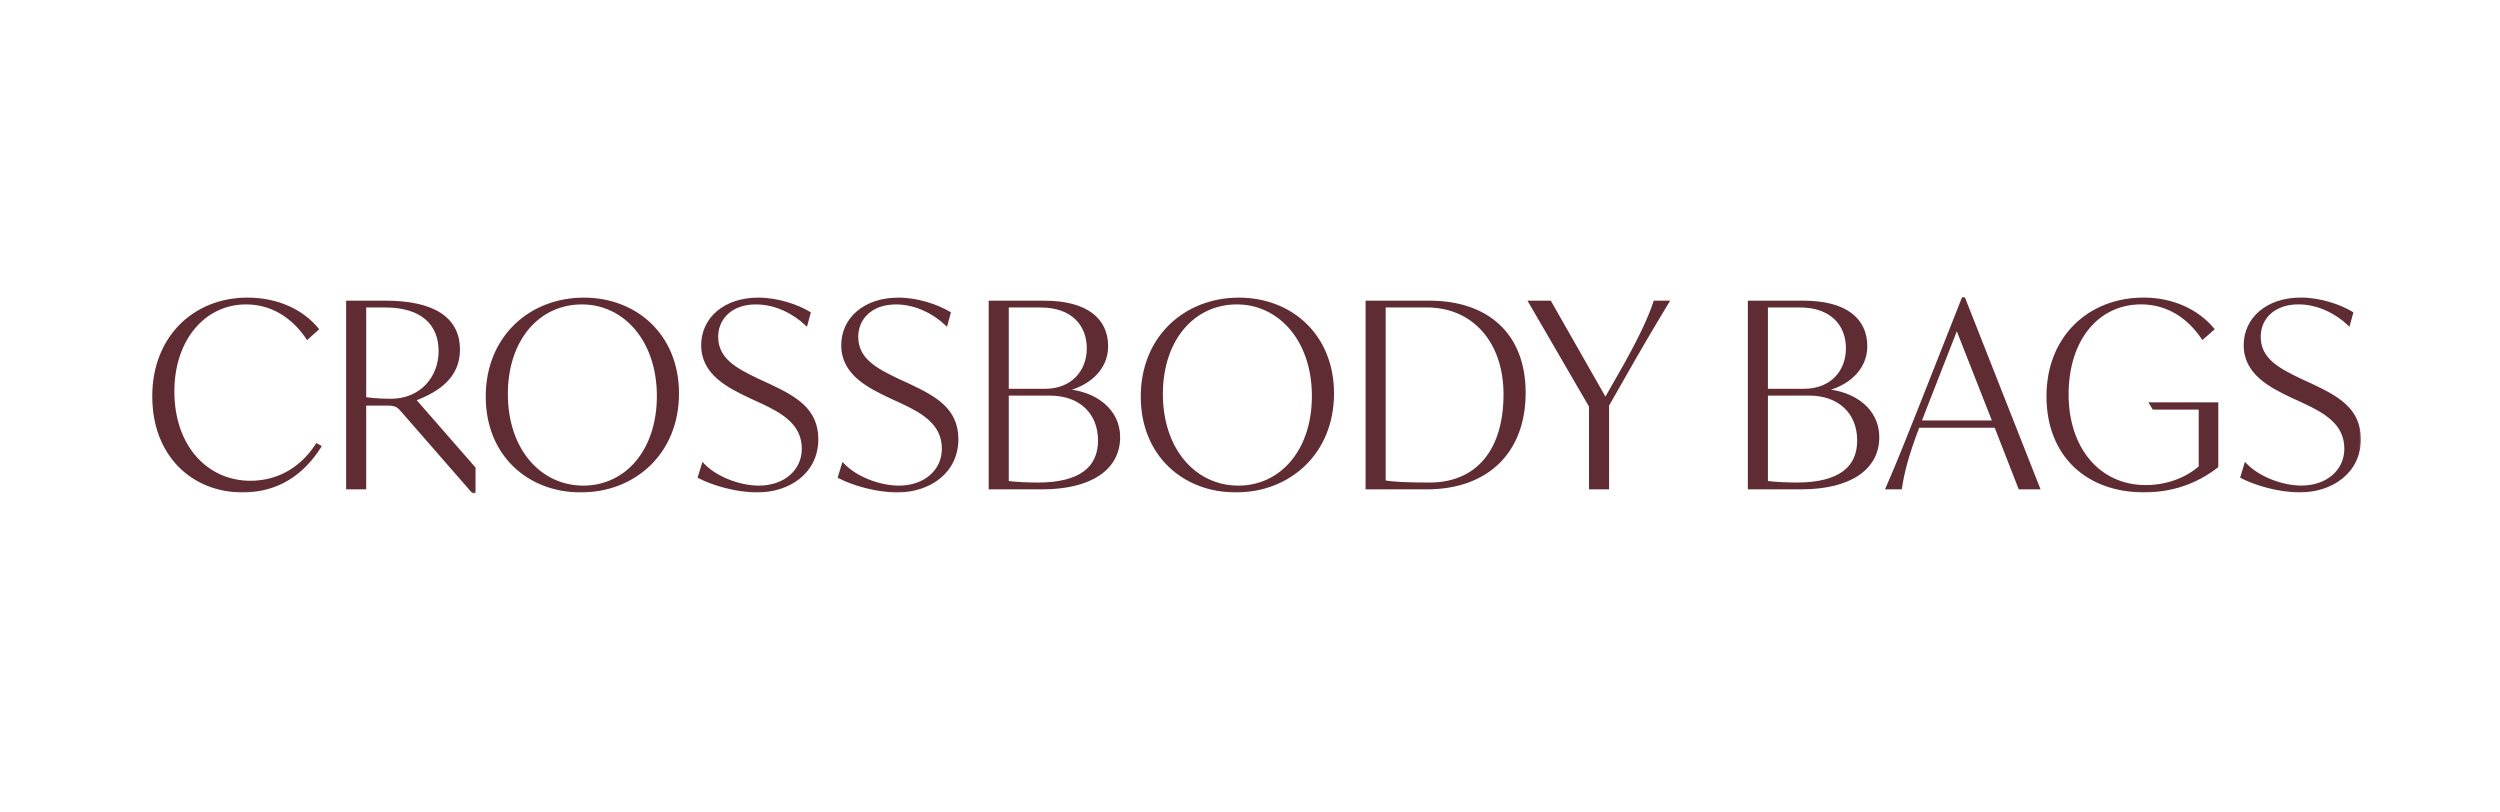
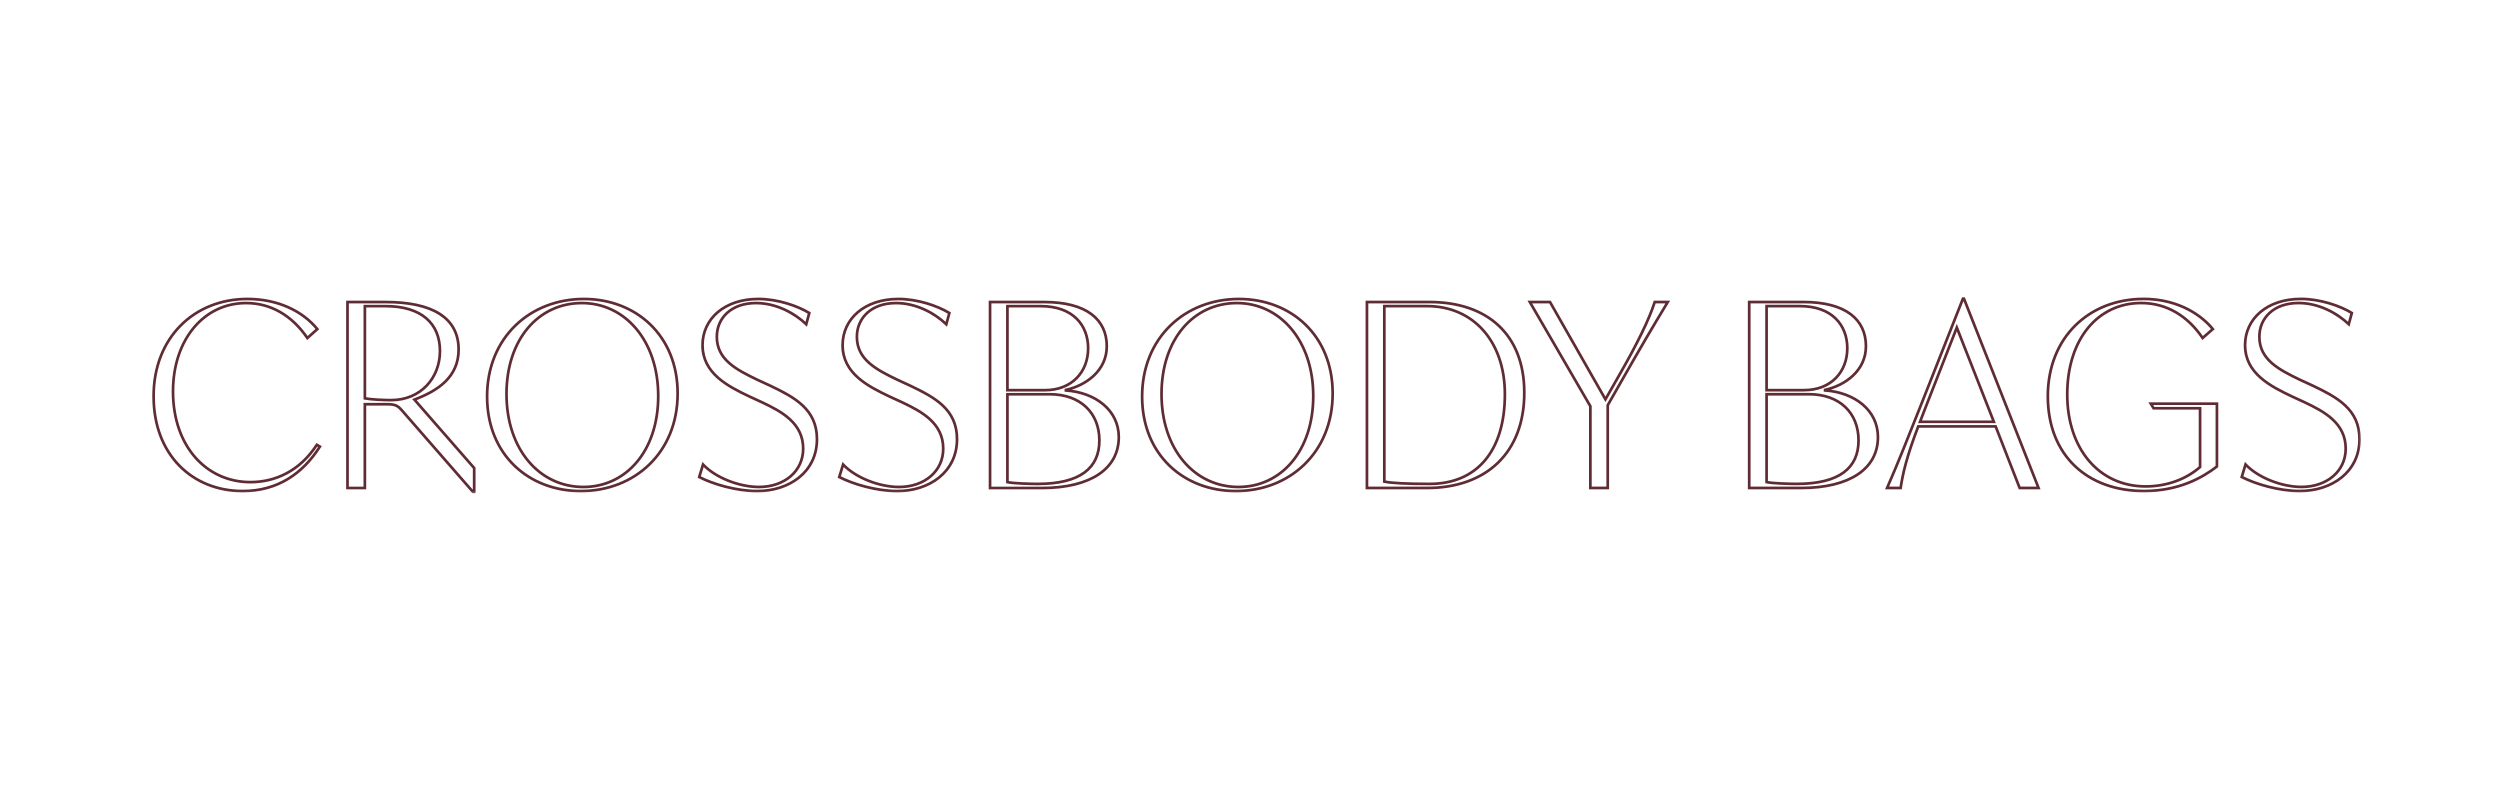
<svg xmlns="http://www.w3.org/2000/svg" width="400" viewBox="0 0 400 130" height="130" fill="none">
  <mask y="47.08" x="23.932" width="354" maskUnits="userSpaceOnUse" height="32" fill="#000" id="a">
    <path fill="#fff" d="m23.932 47.08h354v32h-354z" />
-     <path fill="#000" d="m38.84 78.57c-8.051 0-14.264-5.803-14.264-15.163 0-9.441 6.539-15.571 14.999-15.571 4.864 0 8.828 1.921 11.198 4.823l-1.594 1.43c-2.411-3.556-5.803-5.599-9.809-5.599-6.744 0-11.689 5.844-11.689 14.141 0 8.828 5.395 14.509 12.383 14.509 3.964 0 7.888-1.757 10.626-5.967l.49.286c-2.738 4.332-6.784 7.111-12.342 7.111zm27.468-14.631 9.563 10.953v3.801h-.204l-11.403-13.078c-.572-.654-.981-.94-2.33-.94h-3.556v13.405h-2.779v-29.753h6.09c7.479 0 11.689 2.493 11.689 7.602 0 4.373-3.27 6.58-7.07 8.01zm-3.76.082c4.823 0 7.847-3.596 7.847-7.847 0-4.373-2.902-7.193-8.746-7.193h-3.269v14.754c1.022.204 3.229.286 4.169.286zm30.386 14.55c-8.337 0-14.999-5.803-14.999-15.122 0-9.482 6.907-15.612 15.489-15.612 8.296 0 14.999 5.803 14.999 15.122 0 9.482-6.907 15.612-15.49 15.612zm.409-.654c6.825 0 11.975-5.763 11.975-14.55 0-8.91-5.354-14.877-12.22-14.877-6.948 0-12.056 5.803-12.056 14.55 0 8.909 5.313 14.877 12.302 14.877zm27.809.654c-3.311 0-7.071-1.103-9.278-2.248l.614-2.003c2.002 2.125 5.803 3.596 8.95 3.596 4.046 0 7.07-2.493 7.07-6.13 0-4.087-3.433-5.926-6.539-7.397l-2.043-.94c-3.433-1.635-7.52-3.678-7.52-8.215 0-4.25 3.555-7.397 8.909-7.397 3.106 0 6.294 1.103 8.174 2.248l-.49 1.798c-1.88-1.798-4.823-3.392-8.052-3.392-3.964 0-6.253 2.411-6.253 5.395 0 3.637 3.066 5.231 6.458 6.866l2.043.94c3.924 1.88 7.52 3.76 7.52 8.583 0 5.272-4.454 8.296-9.563 8.296zm22.409 0c-3.31 0-7.07-1.103-9.277-2.248l.613-2.003c2.003 2.125 5.804 3.596 8.95 3.596 4.047 0 7.071-2.493 7.071-6.13 0-4.087-3.433-5.926-6.539-7.397l-2.044-.94c-3.433-1.635-7.52-3.678-7.52-8.215 0-4.25 3.556-7.397 8.91-7.397 3.106 0 6.294 1.103 8.174 2.248l-.491 1.798c-1.88-1.798-4.822-3.392-8.051-3.392-3.964 0-6.253 2.411-6.253 5.395 0 3.637 3.065 5.231 6.457 6.866l2.044.94c3.923 1.88 7.52 3.76 7.52 8.583 0 5.272-4.455 8.296-9.564 8.296zm26.986-16.103c4.659.327 8.46 3.106 8.46 7.479 0 4.986-4.414 8.133-12.301 8.133h-8.297v-29.753h8.664c6.826 0 10.013 2.82 10.013 7.07 0 3.883-3.269 6.253-6.539 6.989zm3.556-6.743c0-3.678-2.411-6.744-7.602-6.744h-5.313v13.446h6.008c4.332 0 6.907-2.943 6.907-6.703zm-8.092 21.702c6.866 0 9.89-2.575 9.89-6.948 0-4.414-3.024-7.397-7.928-7.397h-6.785v14.059c.94.204 3.597.286 4.823.286zm31.728 1.144c-8.337 0-14.999-5.803-14.999-15.122 0-9.482 6.907-15.612 15.489-15.612 8.297 0 14.999 5.803 14.999 15.122 0 9.482-6.907 15.612-15.489 15.612zm.409-.654c6.825 0 11.974-5.763 11.974-14.55 0-8.91-5.354-14.877-12.22-14.877-6.947 0-12.056 5.803-12.056 14.55 0 8.909 5.313 14.877 12.302 14.877zm30.579-29.59c9.195 0 15.162 5.15 15.162 14.509 0 9.645-6.13 15.244-15.571 15.244h-9.604v-29.753zm0 29.099c7.52 0 12.056-5.19 12.056-14.345 0-8.419-5.027-14.1-12.465-14.1h-6.825v28.077c1.185.245 3.596.368 7.234.368zm38.118-29.099c-2.452 4.046-4.7 7.888-7.111 12.138l-2.493 4.373v13.242h-2.779v-13.078l-9.686-16.675h3.228l8.869 15.571 2.166-3.801c2.984-5.19 4.823-8.991 5.722-11.77zm25.169 14.141c4.659.327 8.46 3.106 8.46 7.479 0 4.986-4.414 8.133-12.302 8.133h-8.296v-29.753h8.664c6.825 0 10.013 2.82 10.013 7.07 0 3.883-3.269 6.253-6.539 6.989zm3.556-6.743c0-3.678-2.412-6.744-7.602-6.744h-5.313v13.446h6.008c4.332 0 6.907-2.943 6.907-6.703zm-8.092 21.702c6.866 0 9.89-2.575 9.89-6.948 0-4.414-3.024-7.397-7.929-7.397h-6.784v14.059c.94.204 3.596.286 4.823.286zm35.668.654-3.841-9.85h-12.384c-1.839 4.823-2.452 7.438-2.82 9.85h-2.166c1.798-4.087 3.474-8.378 5.313-12.996l6.825-17.288h.164l11.934 30.284zm-15.939-10.585h11.812l-5.927-15.081-5.067 12.956zm36.918-2.902h10.585v10.054c-2.37 1.839-6.171 3.924-11.647 3.924-9.114 0-15.408-5.722-15.408-15.163 0-9.441 6.621-15.571 15.326-15.571 4.7 0 8.664 1.921 11.075 4.823l-1.634 1.43c-2.371-3.515-5.763-5.599-9.85-5.599-6.866 0-11.811 5.722-11.811 14.631 0 8.664 5.068 14.713 12.547 14.713 3.555 0 6.621-1.267 8.705-3.106v-9.4h-7.438zm23.832 13.977c-3.311 0-7.071-1.103-9.278-2.248l.613-2.003c2.003 2.125 5.804 3.596 8.951 3.596 4.046 0 7.07-2.493 7.07-6.13 0-4.087-3.433-5.926-6.539-7.397l-2.043-.94c-3.433-1.635-7.52-3.678-7.52-8.215 0-4.25 3.555-7.397 8.909-7.397 3.106 0 6.294 1.103 8.174 2.248l-.49 1.798c-1.88-1.798-4.823-3.392-8.052-3.392-3.964 0-6.253 2.411-6.253 5.395 0 3.637 3.066 5.231 6.458 6.866l2.043.94c3.924 1.88 7.52 3.76 7.52 8.583 0 5.272-4.455 8.296-9.563 8.296z" />
+     <path fill="#000" d="m38.84 78.57c-8.051 0-14.264-5.803-14.264-15.163 0-9.441 6.539-15.571 14.999-15.571 4.864 0 8.828 1.921 11.198 4.823l-1.594 1.43c-2.411-3.556-5.803-5.599-9.809-5.599-6.744 0-11.689 5.844-11.689 14.141 0 8.828 5.395 14.509 12.383 14.509 3.964 0 7.888-1.757 10.626-5.967l.49.286c-2.738 4.332-6.784 7.111-12.342 7.111zm27.468-14.631 9.563 10.953v3.801h-.204l-11.403-13.078c-.572-.654-.981-.94-2.33-.94h-3.556v13.405h-2.779v-29.753h6.09c7.479 0 11.689 2.493 11.689 7.602 0 4.373-3.27 6.58-7.07 8.01zm-3.76.082c4.823 0 7.847-3.596 7.847-7.847 0-4.373-2.902-7.193-8.746-7.193h-3.269v14.754c1.022.204 3.229.286 4.169.286zm30.386 14.55c-8.337 0-14.999-5.803-14.999-15.122 0-9.482 6.907-15.612 15.489-15.612 8.296 0 14.999 5.803 14.999 15.122 0 9.482-6.907 15.612-15.49 15.612zm.409-.654c6.825 0 11.975-5.763 11.975-14.55 0-8.91-5.354-14.877-12.22-14.877-6.948 0-12.056 5.803-12.056 14.55 0 8.909 5.313 14.877 12.302 14.877zm27.809.654c-3.311 0-7.071-1.103-9.278-2.248l.614-2.003c2.002 2.125 5.803 3.596 8.95 3.596 4.046 0 7.07-2.493 7.07-6.13 0-4.087-3.433-5.926-6.539-7.397l-2.043-.94c-3.433-1.635-7.52-3.678-7.52-8.215 0-4.25 3.555-7.397 8.909-7.397 3.106 0 6.294 1.103 8.174 2.248l-.49 1.798c-1.88-1.798-4.823-3.392-8.052-3.392-3.964 0-6.253 2.411-6.253 5.395 0 3.637 3.066 5.231 6.458 6.866l2.043.94c3.924 1.88 7.52 3.76 7.52 8.583 0 5.272-4.454 8.296-9.563 8.296zm22.409 0c-3.31 0-7.07-1.103-9.277-2.248l.613-2.003c2.003 2.125 5.804 3.596 8.95 3.596 4.047 0 7.071-2.493 7.071-6.13 0-4.087-3.433-5.926-6.539-7.397l-2.044-.94c-3.433-1.635-7.52-3.678-7.52-8.215 0-4.25 3.556-7.397 8.91-7.397 3.106 0 6.294 1.103 8.174 2.248l-.491 1.798c-1.88-1.798-4.822-3.392-8.051-3.392-3.964 0-6.253 2.411-6.253 5.395 0 3.637 3.065 5.231 6.457 6.866l2.044.94c3.923 1.88 7.52 3.76 7.52 8.583 0 5.272-4.455 8.296-9.564 8.296zm26.986-16.103c4.659.327 8.46 3.106 8.46 7.479 0 4.986-4.414 8.133-12.301 8.133h-8.297v-29.753h8.664c6.826 0 10.013 2.82 10.013 7.07 0 3.883-3.269 6.253-6.539 6.989zm3.556-6.743c0-3.678-2.411-6.744-7.602-6.744h-5.313v13.446h6.008c4.332 0 6.907-2.943 6.907-6.703zm-8.092 21.702c6.866 0 9.89-2.575 9.89-6.948 0-4.414-3.024-7.397-7.928-7.397h-6.785v14.059c.94.204 3.597.286 4.823.286zm31.728 1.144c-8.337 0-14.999-5.803-14.999-15.122 0-9.482 6.907-15.612 15.489-15.612 8.297 0 14.999 5.803 14.999 15.122 0 9.482-6.907 15.612-15.489 15.612zm.409-.654c6.825 0 11.974-5.763 11.974-14.55 0-8.91-5.354-14.877-12.22-14.877-6.947 0-12.056 5.803-12.056 14.55 0 8.909 5.313 14.877 12.302 14.877zm30.579-29.59c9.195 0 15.162 5.15 15.162 14.509 0 9.645-6.13 15.244-15.571 15.244h-9.604v-29.753zm0 29.099c7.52 0 12.056-5.19 12.056-14.345 0-8.419-5.027-14.1-12.465-14.1h-6.825v28.077c1.185.245 3.596.368 7.234.368zm38.118-29.099c-2.452 4.046-4.7 7.888-7.111 12.138l-2.493 4.373v13.242h-2.779v-13.078l-9.686-16.675h3.228l8.869 15.571 2.166-3.801c2.984-5.19 4.823-8.991 5.722-11.77zm25.169 14.141c4.659.327 8.46 3.106 8.46 7.479 0 4.986-4.414 8.133-12.302 8.133h-8.296v-29.753h8.664c6.825 0 10.013 2.82 10.013 7.07 0 3.883-3.269 6.253-6.539 6.989zm3.556-6.743c0-3.678-2.412-6.744-7.602-6.744h-5.313v13.446h6.008c4.332 0 6.907-2.943 6.907-6.703zm-8.092 21.702c6.866 0 9.89-2.575 9.89-6.948 0-4.414-3.024-7.397-7.929-7.397h-6.784v14.059c.94.204 3.596.286 4.823.286zm35.668.654-3.841-9.85h-12.384c-1.839 4.823-2.452 7.438-2.82 9.85h-2.166c1.798-4.087 3.474-8.378 5.313-12.996l6.825-17.288h.164l11.934 30.284zm-15.939-10.585h11.812l-5.927-15.081-5.067 12.956zm36.918-2.902h10.585v10.054c-2.37 1.839-6.171 3.924-11.647 3.924-9.114 0-15.408-5.722-15.408-15.163 0-9.441 6.621-15.571 15.326-15.571 4.7 0 8.664 1.921 11.075 4.823l-1.634 1.43c-2.371-3.515-5.763-5.599-9.85-5.599-6.866 0-11.811 5.722-11.811 14.631 0 8.664 5.068 14.713 12.547 14.713 3.555 0 6.621-1.267 8.705-3.106h-7.438zm23.832 13.977c-3.311 0-7.071-1.103-9.278-2.248l.613-2.003c2.003 2.125 5.804 3.596 8.951 3.596 4.046 0 7.07-2.493 7.07-6.13 0-4.087-3.433-5.926-6.539-7.397l-2.043-.94c-3.433-1.635-7.52-3.678-7.52-8.215 0-4.25 3.555-7.397 8.909-7.397 3.106 0 6.294 1.103 8.174 2.248l-.49 1.798c-1.88-1.798-4.823-3.392-8.052-3.392-3.964 0-6.253 2.411-6.253 5.395 0 3.637 3.066 5.231 6.458 6.866l2.043.94c3.924 1.88 7.52 3.76 7.52 8.583 0 5.272-4.455 8.296-9.563 8.296z" />
  </mask>
  <g fill="#5f2c34">
-     <path d="m38.84 78.57c-8.051 0-14.264-5.803-14.264-15.163 0-9.441 6.539-15.571 14.999-15.571 4.864 0 8.828 1.921 11.198 4.823l-1.594 1.43c-2.411-3.556-5.803-5.599-9.809-5.599-6.744 0-11.689 5.844-11.689 14.141 0 8.828 5.395 14.509 12.383 14.509 3.964 0 7.888-1.757 10.626-5.967l.49.286c-2.738 4.332-6.784 7.111-12.342 7.111zm27.468-14.631 9.563 10.953v3.801h-.204l-11.403-13.078c-.572-.654-.981-.94-2.33-.94h-3.556v13.405h-2.779v-29.753h6.09c7.479 0 11.689 2.493 11.689 7.602 0 4.373-3.27 6.58-7.07 8.01zm-3.76.082c4.823 0 7.847-3.596 7.847-7.847 0-4.373-2.902-7.193-8.746-7.193h-3.269v14.754c1.022.204 3.229.286 4.169.286zm30.386 14.55c-8.337 0-14.999-5.803-14.999-15.122 0-9.482 6.907-15.612 15.489-15.612 8.296 0 14.999 5.803 14.999 15.122 0 9.482-6.907 15.612-15.49 15.612zm.409-.654c6.825 0 11.975-5.763 11.975-14.55 0-8.91-5.354-14.877-12.22-14.877-6.948 0-12.056 5.803-12.056 14.55 0 8.909 5.313 14.877 12.302 14.877zm27.809.654c-3.311 0-7.071-1.103-9.278-2.248l.614-2.003c2.002 2.125 5.803 3.596 8.95 3.596 4.046 0 7.07-2.493 7.07-6.13 0-4.087-3.433-5.926-6.539-7.397l-2.043-.94c-3.433-1.635-7.52-3.678-7.52-8.215 0-4.25 3.555-7.397 8.909-7.397 3.106 0 6.294 1.103 8.174 2.248l-.49 1.798c-1.88-1.798-4.823-3.392-8.052-3.392-3.964 0-6.253 2.411-6.253 5.395 0 3.637 3.066 5.231 6.458 6.866l2.043.94c3.924 1.88 7.52 3.76 7.52 8.583 0 5.272-4.454 8.296-9.563 8.296zm22.409 0c-3.31 0-7.07-1.103-9.277-2.248l.613-2.003c2.003 2.125 5.804 3.596 8.95 3.596 4.047 0 7.071-2.493 7.071-6.13 0-4.087-3.433-5.926-6.539-7.397l-2.044-.94c-3.433-1.635-7.52-3.678-7.52-8.215 0-4.25 3.556-7.397 8.91-7.397 3.106 0 6.294 1.103 8.174 2.248l-.491 1.798c-1.88-1.798-4.822-3.392-8.051-3.392-3.964 0-6.253 2.411-6.253 5.395 0 3.637 3.065 5.231 6.457 6.866l2.044.94c3.923 1.88 7.52 3.76 7.52 8.583 0 5.272-4.455 8.296-9.564 8.296zm26.986-16.103c4.659.327 8.46 3.106 8.46 7.479 0 4.986-4.414 8.133-12.301 8.133h-8.297v-29.753h8.664c6.826 0 10.013 2.82 10.013 7.07 0 3.883-3.269 6.253-6.539 6.989zm3.556-6.743c0-3.678-2.411-6.744-7.602-6.744h-5.313v13.446h6.008c4.332 0 6.907-2.943 6.907-6.703zm-8.092 21.702c6.866 0 9.89-2.575 9.89-6.948 0-4.414-3.024-7.397-7.928-7.397h-6.785v14.059c.94.204 3.597.286 4.823.286zm31.728 1.144c-8.337 0-14.999-5.803-14.999-15.122 0-9.482 6.907-15.612 15.489-15.612 8.297 0 14.999 5.803 14.999 15.122 0 9.482-6.907 15.612-15.489 15.612zm.409-.654c6.825 0 11.974-5.763 11.974-14.55 0-8.91-5.354-14.877-12.22-14.877-6.947 0-12.056 5.803-12.056 14.55 0 8.909 5.313 14.877 12.302 14.877zm30.579-29.59c9.195 0 15.162 5.15 15.162 14.509 0 9.645-6.13 15.244-15.571 15.244h-9.604v-29.753zm0 29.099c7.52 0 12.056-5.19 12.056-14.345 0-8.419-5.027-14.1-12.465-14.1h-6.825v28.077c1.185.245 3.596.368 7.234.368zm38.118-29.099c-2.452 4.046-4.7 7.888-7.111 12.138l-2.493 4.373v13.242h-2.779v-13.078l-9.686-16.675h3.228l8.869 15.571 2.166-3.801c2.984-5.19 4.823-8.991 5.722-11.77zm25.169 14.141c4.659.327 8.46 3.106 8.46 7.479 0 4.986-4.414 8.133-12.302 8.133h-8.296v-29.753h8.664c6.825 0 10.013 2.82 10.013 7.07 0 3.883-3.269 6.253-6.539 6.989zm3.556-6.743c0-3.678-2.412-6.744-7.602-6.744h-5.313v13.446h6.008c4.332 0 6.907-2.943 6.907-6.703zm-8.092 21.702c6.866 0 9.89-2.575 9.89-6.948 0-4.414-3.024-7.397-7.929-7.397h-6.784v14.059c.94.204 3.596.286 4.823.286zm35.668.654-3.841-9.85h-12.384c-1.839 4.823-2.452 7.438-2.82 9.85h-2.166c1.798-4.087 3.474-8.378 5.313-12.996l6.825-17.288h.164l11.934 30.284zm-15.939-10.585h11.812l-5.927-15.081-5.067 12.956zm36.918-2.902h10.585v10.054c-2.37 1.839-6.171 3.924-11.647 3.924-9.114 0-15.408-5.722-15.408-15.163 0-9.441 6.621-15.571 15.326-15.571 4.7 0 8.664 1.921 11.075 4.823l-1.634 1.43c-2.371-3.515-5.763-5.599-9.85-5.599-6.866 0-11.811 5.722-11.811 14.631 0 8.664 5.068 14.713 12.547 14.713 3.555 0 6.621-1.267 8.705-3.106v-9.4h-7.438zm23.832 13.977c-3.311 0-7.071-1.103-9.278-2.248l.613-2.003c2.003 2.125 5.804 3.596 8.951 3.596 4.046 0 7.07-2.493 7.07-6.13 0-4.087-3.433-5.926-6.539-7.397l-2.043-.94c-3.433-1.635-7.52-3.678-7.52-8.215 0-4.25 3.555-7.397 8.909-7.397 3.106 0 6.294 1.103 8.174 2.248l-.49 1.798c-1.88-1.798-4.823-3.392-8.052-3.392-3.964 0-6.253 2.411-6.253 5.395 0 3.637 3.066 5.231 6.458 6.866l2.043.94c3.924 1.88 7.52 3.76 7.52 8.583 0 5.272-4.455 8.296-9.563 8.296z" />
    <path mask="url(#a)" d="m50.773 52.659.145.162.154-.139-.131-.161zm-1.594 1.43-.18.122.14.206.185-.166zm1.512 17.083.11-.188-.179-.104-.113.174zm.49.286.184.116.12-.191-.195-.114zm-12.342 7.111v-.217c-3.972 0-7.48-1.431-9.995-4.006-2.515-2.575-4.051-6.309-4.051-10.939h-.217-.217c0 4.729 1.57 8.576 4.174 11.243 2.604 2.666 6.227 4.137 10.306 4.137zm-14.264-15.163h.217c0-4.669 1.616-8.505 4.264-11.173 2.648-2.669 6.341-4.181 10.518-4.181v-.217-.217c-4.284 0-8.09 1.553-10.826 4.31-2.736 2.757-4.39 6.707-4.39 11.479zm14.999-15.571v.217c4.806 0 8.706 1.897 11.03 4.743l.168-.138.168-.138c-2.417-2.958-6.446-4.902-11.367-4.902zm11.198 4.823-.145-.162-1.594 1.43.145.162.145.162 1.594-1.43zm-1.594 1.43.18-.122c-2.445-3.605-5.899-5.694-9.989-5.694v.217.217c3.921 0 7.251 1.997 9.629 5.504zm-9.809-5.599v-.217c-6.899 0-11.906 5.981-11.906 14.358h.217.217c0-8.216 4.883-13.923 11.471-13.923zm-11.689 14.141h-.217c0 8.921 5.467 14.726 12.601 14.726v-.217-.217c-6.843 0-12.166-5.557-12.166-14.291zm12.383 14.509v.217c4.035 0 8.028-1.792 10.808-6.066l-.182-.119-.182-.118c-2.697 4.145-6.55 5.868-10.444 5.868zm10.626-5.967-.11.188.49.286.11-.188.11-.188-.49-.286zm.49.286-.184-.116c-2.706 4.28-6.688 7.01-12.159 7.01v.217.217c5.645 0 9.755-2.829 12.526-7.213zm15.126-7.52-.077-.203-.293.11.206.236zm9.563 10.953h.217v-.082l-.054-.061zm0 3.801v.217h.217v-.217zm-.204 0-.164.143.065.074h.099zm-11.403-13.078.164-.143-0-0zm-5.885-.94v-.217h-.217v.217zm0 13.405v.217h.217v-.217zm-2.779 0h-.217v.217h.217zm0-29.753v-.217h-.217v.217zm2.779.654v-.217h-.217v.217zm0 14.754h-.217v.178l.175.035zm7.929.204-.164.143 9.563 10.953.164-.143.164-.143-9.563-10.953zm9.563 10.953h-.217v3.801h.217.217v-3.801zm0 3.801v-.217h-.204v.217.217h.204zm-.204 0 .164-.143-11.403-13.078-.164.143-.164.143 11.403 13.078zm-11.403-13.078.164-.143c-.291-.333-.562-.597-.948-.77-.383-.172-.858-.244-1.545-.244v.217.217c.662 0 1.066.071 1.367.206.298.134.518.339.799.66zm-2.33-.94v-.217h-3.556v.217.217h3.556zm-3.556 0h-.217v13.405h.217.217v-13.405zm0 13.405v-.217h-2.779v.217.217h2.779zm-2.779 0h.217v-29.753h-.217-.217v29.753zm0-29.753v.217h6.09v-.217-.217h-6.09zm6.09 0v.217c3.722 0 6.596.621 8.533 1.851 1.922 1.22 2.939 3.05 2.939 5.533h.217.217c0-2.626-1.088-4.597-3.141-5.9-2.038-1.294-5.008-1.919-8.765-1.919zm11.689 7.602h-.217c0 2.124-.791 3.715-2.045 4.954-1.261 1.246-2.995 2.142-4.884 2.853l.077.203.076.203c1.912-.72 3.713-1.642 5.037-2.951 1.331-1.315 2.175-3.014 2.175-5.263zm-10.83 8.092v.217c4.953 0 8.064-3.704 8.064-8.064h-.217-.217c0 4.141-2.937 7.63-7.63 7.63zm7.847-7.847h.217c0-2.237-.744-4.101-2.257-5.401-1.508-1.297-3.752-2.009-6.706-2.009v.217.217c2.89 0 5.019.698 6.423 1.904 1.399 1.203 2.106 2.936 2.106 5.072zm-8.746-7.193v-.217h-3.269v.217.217h3.269zm-3.269 0h-.217v14.754h.217.217v-14.754zm0 14.754-.043.213c1.045.209 3.271.29 4.211.29v-.217-.217c-.94 0-3.128-.082-4.126-.282zm34.555 14.836v-.217c-4.118 0-7.812-1.433-10.475-4.005-2.662-2.571-4.307-6.294-4.307-10.899h-.217-.217c0 4.713 1.686 8.552 4.439 11.211 2.752 2.659 6.558 4.128 10.777 4.128zm-14.999-15.122h.217c0-9.356 6.803-15.395 15.272-15.395v-.217-.217c-8.697 0-15.707 6.222-15.707 15.829zm15.489-15.612v.217c4.097 0 7.791 1.433 10.46 4.006 2.667 2.572 4.321 6.294 4.321 10.899h.218.217c0-4.714-1.696-8.552-4.455-11.212-2.756-2.658-6.562-4.127-10.761-4.127zm14.999 15.122h-.218c0 9.356-6.803 15.395-15.272 15.395v.217.217c8.697 0 15.707-6.222 15.707-15.829zm-15.081 14.958v.217c6.979 0 12.192-5.896 12.192-14.767h-.217-.218c0 8.703-5.085 14.332-11.757 14.332zm11.975-14.55h.217c0-8.993-5.418-15.094-12.437-15.094v.217.217c6.713 0 12.002 5.833 12.002 14.659zm-12.22-14.877v-.217c-3.539 0-6.613 1.48-8.8 4.072-2.184 2.59-3.474 6.28-3.474 10.695h.217.217c0-4.332 1.265-7.916 3.372-10.414 2.105-2.496 5.058-3.918 8.467-3.918zm-12.056 14.55h-.217c0 8.994 5.378 15.094 12.519 15.094v-.217-.217c-6.836 0-12.084-5.834-12.084-14.659zm30.833 13.283-.207-.064-.053.173.16.083zm.614-2.003.158-.149-.257-.272-.109.358zm9.481-9.931.093-.197-.002-.001zm-2.043-.94-.094.196.003.001zm9.563-13.364.21.057.043-.158-.14-.085zm-.49 1.798-.151.157.264.252.096-.352zm-7.847 8.869-.095.196.004.002zm2.043.94.094-.196-.003-.002zm-2.043 16.879v-.217c-3.272 0-6.998-1.093-9.177-2.223l-.101.193-.1.193c2.235 1.159 6.029 2.272 9.378 2.272zm-9.278-2.248.208.064.613-2.003-.207-.064-.208-.064-.613 2.003zm.614-2.003-.159.149c2.05 2.175 5.912 3.665 9.109 3.665v-.217-.217c-3.097 0-6.837-1.453-8.792-3.528zm8.95 3.596v.217c4.133 0 7.288-2.559 7.288-6.348h-.218-.217c0 3.486-2.894 5.913-6.853 5.913zm7.07-6.13h.218c0-2.115-.893-3.651-2.175-4.839-1.274-1.18-2.937-2.02-4.489-2.755l-.093.197-.093.197c1.554.736 3.161 1.552 4.38 2.681 1.211 1.122 2.035 2.548 2.035 4.52zm-6.539-7.397.091-.198-2.043-.94-.091.198-.091.198 2.043.94zm-2.043-.94.093-.196c-1.72-.819-3.572-1.727-4.997-2.986-1.416-1.252-2.399-2.841-2.399-5.033h-.217-.218c0 2.345 1.061 4.046 2.546 5.358 1.478 1.306 3.385 2.237 5.098 3.053zm-7.52-8.215h.217c0-2.061.86-3.849 2.37-5.127 1.512-1.279 3.687-2.053 6.322-2.053v-.217-.217c-2.718 0-4.998.799-6.603 2.156-1.606 1.359-2.524 3.268-2.524 5.459zm8.909-7.397v.217c3.063 0 6.212 1.09 8.061 2.216l.113-.186.113-.186c-1.91-1.163-5.137-2.28-8.287-2.28zm8.174 2.248-.21-.057-.49 1.798.21.057.209.057.491-1.798zm-.49 1.798.15-.157c-1.91-1.827-4.904-3.453-8.202-3.453v.217.217c3.16 0 6.051 1.562 7.901 3.332zm-8.052-3.392v-.217c-2.026 0-3.645.617-4.759 1.635-1.116 1.019-1.711 2.427-1.711 3.977h.217.218c0-1.434.549-2.723 1.569-3.656 1.021-.933 2.529-1.522 4.466-1.522zm-6.253 5.395h-.217c0 1.892.802 3.256 2.03 4.346 1.216 1.081 2.859 1.9 4.55 2.715l.095-.196.094-.196c-1.7-.82-3.287-1.615-4.451-2.649-1.153-1.025-1.883-2.276-1.883-4.021zm6.458 6.866-.091.198 2.043.94.091-.198.091-.198-2.043-.94zm2.043.94-.094.196c1.967.942 3.815 1.869 5.177 3.15 1.349 1.27 2.22 2.89 2.22 5.237h.217.218c0-2.476-.928-4.208-2.357-5.553-1.418-1.335-3.329-2.288-5.287-3.225zm7.52 8.583h-.217c0 2.568-1.083 4.581-2.785 5.956-1.707 1.379-4.048 2.123-6.561 2.123v.217.217c2.595 0 5.036-.768 6.834-2.22 1.802-1.455 2.947-3.591 2.947-6.294zm3.569 6.049-.208-.064-.053.173.161.083zm.613-2.003.158-.149-.256-.272-.11.358zm9.482-9.931.093-.197-.002-.001zm-2.044-.94-.093.196.002.001zm9.564-13.364.209.057.044-.158-.14-.085zm-.491 1.798-.15.157.264.252.096-.352zm-7.847 8.869-.094.196.004.002zm2.044.94.094-.196-.003-.002zm-2.044 16.879v-.217c-3.272 0-6.998-1.093-9.177-2.223l-.1.193-.1.193c2.234 1.159 6.028 2.272 9.377 2.272zm-9.277-2.248.208.064.613-2.003-.208-.064-.208-.064-.613 2.003zm.613-2.003-.158.149c2.05 2.175 5.911 3.665 9.108 3.665v-.217-.217c-3.096 0-6.836-1.453-8.792-3.528zm8.95 3.596v.217c4.133 0 7.288-2.559 7.288-6.348h-.217-.218c0 3.486-2.893 5.913-6.853 5.913zm7.071-6.13h.217c0-2.115-.892-3.651-2.174-4.839-1.274-1.18-2.937-2.02-4.489-2.755l-.093.197-.093.197c1.554.736 3.16 1.552 4.379 2.681 1.211 1.122 2.035 2.548 2.035 4.52zm-6.539-7.397.091-.198-2.044-.94-.091.198-.091.198 2.044.94zm-2.044-.94.094-.196c-1.72-.819-3.573-1.727-4.997-2.986-1.417-1.252-2.399-2.841-2.399-5.033h-.218-.217c0 2.345 1.061 4.046 2.546 5.358 1.477 1.306 3.385 2.237 5.098 3.053zm-7.52-8.215h.218c0-2.061.86-3.849 2.37-5.127 1.512-1.279 3.687-2.053 6.322-2.053v-.217-.217c-2.719 0-4.999.799-6.603 2.156-1.606 1.359-2.524 3.268-2.524 5.459zm8.91-7.397v.217c3.062 0 6.211 1.09 8.061 2.216l.113-.186.113-.186c-1.911-1.163-5.137-2.28-8.287-2.28zm8.174 2.248-.21-.057-.49 1.798.209.057.21.057.49-1.798zm-.491 1.798.151-.157c-1.91-1.827-4.904-3.453-8.202-3.453v.217.217c3.16 0 6.051 1.562 7.901 3.332zm-8.051-3.392v-.217c-2.027 0-3.645.617-4.76 1.635-1.115 1.019-1.71 2.427-1.71 3.977h.217.217c0-1.434.549-2.723 1.57-3.656 1.02-.933 2.528-1.522 4.466-1.522zm-6.253 5.395h-.217c0 1.892.802 3.256 2.029 4.346 1.217 1.081 2.86 1.9 4.551 2.715l.094-.196.095-.196c-1.701-.82-3.287-1.615-4.451-2.649-1.153-1.025-1.884-2.276-1.884-4.021zm6.457 6.866-.09.198 2.043.94.091-.198.091-.198-2.044-.94zm2.044.94-.094.196c1.966.942 3.815 1.869 5.176 3.15 1.35 1.27 2.22 2.89 2.22 5.237h.218.217c0-2.476-.927-4.208-2.357-5.553-1.418-1.335-3.329-2.288-5.286-3.225zm7.52 8.583h-.218c0 2.568-1.082 4.581-2.785 5.956-1.707 1.379-4.047 2.123-6.561 2.123v.217.217c2.595 0 5.037-.768 6.834-2.22 1.802-1.455 2.947-3.591 2.947-6.294zm17.422-7.806h-.217v.203l.202.014zm-12.138 15.612h-.217v.217h.217zm0-29.753v-.217h-.217v.217zm12.138 14.059-.047-.212-.17.038v.174zm-9.359-13.405v-.217h-.217v.217zm0 13.446h-.217v.217h.217zm0 .654v-.217h-.217v.217zm0 14.059h-.217v.175l.171.037zm9.359-14.672-.015.217c4.597.323 8.258 3.049 8.258 7.262h.217.218c0-4.533-3.942-7.365-8.662-7.696zm8.46 7.479h-.217c0 2.419-1.066 4.386-3.097 5.756-2.041 1.377-5.068 2.16-8.987 2.16v.217.217c3.968 0 7.092-.791 9.23-2.234 2.148-1.449 3.289-3.549 3.289-6.117zm-12.301 8.133v-.217h-8.297v.217.217h8.297zm-8.297 0h.217v-29.753h-.217-.217v29.753zm0-29.753v.217h8.664v-.217-.217h-8.664zm8.664 0v.217c3.388 0 5.838.7 7.436 1.898 1.589 1.191 2.36 2.89 2.36 4.955h.217.218c0-2.186-.823-4.021-2.534-5.303-1.702-1.275-4.259-1.985-7.697-1.985zm10.013 7.07h-.217c0 3.736-3.147 6.051-6.369 6.777l.047.212.048.212c3.316-.746 6.709-3.171 6.709-7.201zm-6.539 6.989h-.217v.082h.217.218v-.082zm3.556-6.662h.217c0-1.887-.619-3.632-1.919-4.906-1.301-1.274-3.261-2.054-5.9-2.054v.217.217c2.552 0 4.393.753 5.595 1.93 1.203 1.178 1.79 2.804 1.79 4.596zm-7.602-6.744v-.217h-5.313v.217.217h5.313zm-5.313 0h-.217v13.446h.217.218v-13.446zm0 13.446v.217h6.008v-.217-.217h-6.008zm6.008 0v.217c2.217 0 4.002-.754 5.233-2.006 1.23-1.251 1.891-2.984 1.891-4.914h-.217-.217c0 1.83-.626 3.449-1.767 4.609-1.14 1.159-2.808 1.876-4.923 1.876zm-1.185 14.999v.217c3.454 0 5.981-.647 7.649-1.876 1.68-1.239 2.459-3.046 2.459-5.289h-.218-.217c0 2.131-.733 3.797-2.282 4.939-1.561 1.151-3.979 1.792-7.391 1.792zm9.89-6.948h.218c0-2.258-.775-4.168-2.193-5.512-1.418-1.343-3.457-2.103-5.953-2.103v.217.217c2.408 0 4.332.732 5.653 1.984 1.321 1.251 2.058 3.041 2.058 5.196zm-7.928-7.397v-.217h-6.785v.217.217h6.785zm-6.785 0h-.217v14.059h.217.218v-14.059zm0 14.059-.046.212c.49.107 1.408.178 2.34.224.938.046 1.912.067 2.529.067v-.217-.217c-.61 0-1.577-.02-2.508-.066-.938-.046-1.819-.117-2.269-.215zm36.551 1.43v-.217c-4.118 0-7.812-1.433-10.475-4.005-2.662-2.571-4.307-6.294-4.307-10.899h-.217-.218c0 4.713 1.686 8.552 4.44 11.211 2.752 2.659 6.557 4.128 10.777 4.128zm-14.999-15.122h.217c0-9.356 6.804-15.395 15.272-15.395v-.217-.217c-8.696 0-15.707 6.222-15.707 15.829zm15.489-15.612v.217c4.098 0 7.792 1.433 10.46 4.006 2.667 2.572 4.322 6.294 4.322 10.899h.217.218c0-4.714-1.697-8.552-4.455-11.212-2.757-2.658-6.563-4.127-10.762-4.127zm14.999 15.122h-.217c0 9.356-6.803 15.395-15.272 15.395v.217.217c8.696 0 15.707-6.222 15.707-15.829zm-15.08 14.958v.217c6.978 0 12.192-5.896 12.192-14.767h-.218-.217c0 8.703-5.086 14.332-11.757 14.332zm11.974-14.55h.218c0-8.993-5.418-15.094-12.438-15.094v.217.217c6.713 0 12.003 5.833 12.003 14.659zm-12.22-14.877v-.217c-3.538 0-6.613 1.48-8.799 4.072-2.185 2.59-3.475 6.28-3.475 10.695h.218.217c0-4.332 1.265-7.916 3.372-10.414 2.105-2.496 5.058-3.918 8.467-3.918zm-12.056 14.55h-.218c0 8.994 5.378 15.094 12.52 15.094v-.217-.217c-6.836 0-12.085-5.834-12.085-14.659zm32.868 15.04h-.218v.217h.218zm0-29.753v-.217h-.218v.217zm2.779.654v-.217h-.217v.217zm0 28.077h-.217v.177l.173.036zm7.234-28.731v.217c4.558 0 8.291 1.276 10.881 3.686 2.589 2.408 4.064 5.973 4.064 10.605h.217.218c0-4.727-1.509-8.417-4.202-10.923-2.692-2.504-6.541-3.803-11.178-3.803zm15.162 14.509h-.217c0 4.775-1.516 8.525-4.179 11.082-2.663 2.558-6.497 3.945-11.175 3.945v.217.217c4.763 0 8.715-1.413 11.477-4.066 2.763-2.654 4.312-6.526 4.312-11.396zm-15.571 15.244v-.217h-9.604v.217.217h9.604zm-9.604 0h.217v-29.753h-.217-.218v29.753zm0-29.753v.217h10.013v-.217-.217h-10.013zm10.013 29.099v.217c3.813 0 6.892-1.318 9.014-3.816 2.117-2.493 3.26-6.136 3.26-10.746h-.218-.217c0 4.544-1.126 8.074-3.157 10.465-2.026 2.386-4.975 3.663-8.682 3.663zm12.056-14.345h.218c0-4.252-1.27-7.832-3.498-10.351-2.23-2.522-5.407-3.966-9.185-3.966v.217.217c3.66 0 6.716 1.396 8.859 3.82 2.145 2.426 3.389 5.896 3.389 10.063zm-12.465-14.1v-.217h-6.825v.217.217h6.825zm-6.825 0h-.217v28.077h.217.217v-28.077zm0 28.077-.044.213c1.211.251 3.644.372 7.278.372v-.217-.217c-3.641 0-6.03-.123-7.19-.363zm45.352-28.731.186.113.2-.33h-.386zm-7.111 12.138.189.108v-0zm-2.493 4.373-.189-.108-.028.05v.058zm0 13.242v.217h.217v-.217zm-2.779 0h-.218v.217h.218zm0-13.078h.217v-.059l-.029-.051zm-9.686-16.675v-.217h-.378l.19.327zm3.228 0 .189-.108-.062-.11h-.127zm8.869 15.571-.189.108.189.332.189-.332zm2.166-3.801-.188-.108-.001.001zm5.722-11.77v-.217h-.158l-.049.15zm2.084 0-.186-.113c-2.453 4.048-4.702 7.892-7.114 12.144l.189.107.189.107c2.41-4.249 4.657-8.089 7.108-12.133zm-7.111 12.138-.189-.108-2.493 4.373.189.108.189.108 2.493-4.373zm-2.493 4.373h-.217v13.242h.217.217v-13.242zm0 13.242v-.217h-2.779v.217.217h2.779zm-2.779 0h.217v-13.078h-.217-.218v13.078zm0-13.078.188-.109-9.686-16.675-.188.109-.188.109 9.686 16.675zm-9.686-16.675v.217h3.228v-.217-.217h-3.228zm3.228 0-.188.108 8.868 15.571.189-.108.189-.108-8.869-15.571zm8.869 15.571.189.108 2.166-3.801-.189-.108-.189-.108-2.166 3.801zm2.166-3.801.189.108c2.985-5.193 4.833-9.01 5.74-11.812l-.207-.067-.207-.067c-.892 2.757-2.722 6.542-5.703 11.729zm5.722-11.77v.217h2.084v-.217-.217h-2.084zm27.253 14.141h-.217v.203l.202.014zm-12.138 15.612h-.218v.217h.218zm0-29.753v-.217h-.218v.217zm12.138 14.059-.048-.212-.169.038v.174zm-9.359-13.405v-.217h-.217v.217zm0 13.446h-.217v.217h.217zm0 .654v-.217h-.217v.217zm0 14.059h-.217v.175l.171.037zm9.359-14.672-.015.217c4.597.323 8.258 3.049 8.258 7.262h.217.217c0-4.533-3.941-7.365-8.662-7.696zm8.46 7.479h-.217c0 2.419-1.066 4.386-3.097 5.756-2.041 1.377-5.068 2.16-8.988 2.16v.217.217c3.969 0 7.092-.791 9.231-2.234 2.147-1.449 3.288-3.549 3.288-6.117zm-12.302 8.133v-.217h-8.296v.217.217h8.296zm-8.296 0h.217v-29.753h-.217-.218v29.753zm0-29.753v.217h8.664v-.217-.217h-8.664zm8.664 0v.217c3.387 0 5.838.7 7.436 1.898 1.589 1.191 2.36 2.89 2.36 4.955h.217.218c0-2.186-.824-4.021-2.535-5.303-1.701-1.275-4.258-1.985-7.696-1.985zm10.013 7.07h-.217c0 3.736-3.147 6.051-6.37 6.777l.048.212.048.212c3.316-.746 6.709-3.171 6.709-7.201zm-6.539 6.989h-.217v.082h.217.217v-.082zm3.556-6.662h.217c0-1.887-.619-3.632-1.92-4.906-1.301-1.274-3.261-2.054-5.899-2.054v.217.217c2.552 0 4.393.753 5.595 1.93 1.203 1.178 1.789 2.804 1.789 4.596zm-7.602-6.744v-.217h-5.313v.217.217h5.313zm-5.313 0h-.217v13.446h.217.217v-13.446zm0 13.446v.217h6.008v-.217-.217h-6.008zm6.008 0v.217c2.217 0 4.002-.754 5.233-2.006 1.23-1.251 1.891-2.984 1.891-4.914h-.217-.218c0 1.83-.626 3.449-1.766 4.609-1.14 1.159-2.808 1.876-4.923 1.876zm-1.185 14.999v.217c3.454 0 5.981-.647 7.649-1.876 1.679-1.239 2.458-3.046 2.458-5.289h-.217-.217c0 2.131-.734 3.797-2.282 4.939-1.561 1.151-3.979 1.792-7.391 1.792zm9.89-6.948h.217c0-2.258-.775-4.168-2.193-5.512-1.417-1.343-3.456-2.103-5.953-2.103v.217.217c2.408 0 4.333.732 5.654 1.984 1.32 1.251 2.058 3.041 2.058 5.196zm-7.929-7.397v-.217h-6.784v.217.217h6.784zm-6.784 0h-.217v14.059h.217.217v-14.059zm0 14.059-.046.212c.49.107 1.407.178 2.339.224.939.046 1.913.067 2.53.067v-.217-.217c-.61 0-1.577-.02-2.508-.066-.938-.046-1.819-.117-2.269-.215zm40.491.94-.202.079.054.138h.148zm-3.841-9.85.202-.079-.054-.138h-.148zm-12.384 0v-.217h-.15l-.053.14zm-2.82 9.85v.217h.187l.028-.185zm-2.166 0-.199-.088-.134.305h.333zm5.313-12.996.202.08v-.001zm6.825-17.288v-.217h-.148l-.054.138zm.164 0 .202-.08-.054-.138h-.148zm11.934 30.284v.217h.319l-.117-.297zm-18.964-10.585-.203-.078-.113.295h.316zm11.812 0v.217h.319l-.117-.297zm-5.927-15.081.203-.08-.203-.516-.202.516zm-5.067 12.956-.203-.079v.001zm15.121 12.71.203-.079-3.842-9.85-.202.079-.203.079 3.842 9.85zm-3.841-9.85v-.217h-12.384v.217.217h12.384zm-12.384 0-.203-.077c-1.843 4.834-2.461 7.465-2.832 9.894l.215.033.215.033c.365-2.393.973-4.994 2.808-9.805zm-2.82 9.85v-.217h-2.166v.217.217h2.166zm-2.166 0 .199.087c1.8-4.091 3.478-8.387 5.316-13.004l-.202-.08-.202-.08c-1.84 4.62-3.514 8.907-5.31 12.989zm5.313-12.996.202.08 6.826-17.288-.203-.08-.202-.08-6.825 17.288zm6.825-17.288v.217h.164v-.217-.217h-.164zm.164 0-.202.08 11.933 30.284.203-.08.202-.08-11.934-30.284zm11.934 30.284v-.217h-3.025v.217.217h3.025zm-18.964-10.585v.217h11.812v-.217-.217h-11.812zm11.812 0 .202-.08-5.926-15.081-.203.08-.202.08 5.926 15.081zm-5.927-15.081-.202-.079-5.068 12.956.203.079.202.079 5.068-12.956zm-5.067 12.956-.203-.078-.818 2.125.203.078.203.078.818-2.125zm36.1-.777v-.217h-.388l.203.331zm10.585 0h.218v-.217h-.218zm0 10.054.134.172.084-.065v-.106zm-.654-21.988.144.164.159-.14-.135-.163zm-1.634 1.43-.181.122.138.204.186-.162zm-.409 20.639.144.163.073-.065v-.098zm0-9.4h.217v-.217h-.217zm-7.438 0-.186.113.064.104h.122zm-.45-.736v.217h10.585v-.217-.217h-10.585zm10.585 0h-.217v10.054h.217.218v-10.054zm0 10.054-.133-.172c-2.343 1.818-6.098 3.878-11.514 3.878v.217.217c5.536 0 9.383-2.109 11.781-3.969zm-11.647 3.924v-.217c-4.512 0-8.306-1.415-10.971-3.98-2.664-2.564-4.22-6.295-4.22-10.965h-.217-.218c0 4.771 1.592 8.621 4.353 11.278 2.76 2.656 6.67 4.102 11.273 4.102zm-15.408-15.163h.217c0-4.668 1.636-8.503 4.334-11.171 2.699-2.669 6.474-4.183 10.775-4.183v-.217-.217c-4.405 0-8.293 1.552-11.081 4.308-2.788 2.757-4.463 6.707-4.463 11.48zm15.326-15.571v.217c4.641 0 8.542 1.896 10.908 4.744l.167-.139.168-.139c-2.456-2.956-6.484-4.901-11.243-4.901zm11.075 4.823-.143-.164-1.635 1.43.144.164.143.164 1.635-1.43zm-1.634 1.43.18-.121c-2.404-3.564-5.859-5.695-10.03-5.695v.217.217c4.003 0 7.332 2.038 9.669 5.503zm-9.85-5.599v-.217c-3.498 0-6.512 1.46-8.648 4.054-2.133 2.591-3.381 6.301-3.381 10.795h.218.217c0-4.416 1.226-8.021 3.281-10.519 2.054-2.494 4.945-3.895 8.313-3.895zm-11.811 14.631h-.218c0 4.373 1.28 8.105 3.521 10.746 2.243 2.644 5.441 4.184 9.244 4.184v-.217-.217c-3.677 0-6.753-1.485-8.913-4.031-2.162-2.549-3.417-6.174-3.417-10.465zm12.547 14.713v.217c3.607 0 6.723-1.285 8.849-3.16l-.144-.163-.144-.163c-2.043 1.803-5.057 3.052-8.561 3.052zm8.705-3.106h.217v-9.4h-.217-.217v9.4zm0-9.4v-.217h-7.438v.217.217h7.438zm-7.438 0 .185-.113-.449-.736-.186.113-.185.113.449.736zm14.104 10.994-.207-.064-.053.173.16.083zm.613-2.003.159-.149-.257-.272-.109.358zm9.482-9.931.093-.197-.002-.001zm-2.043-.94-.094.196.003.001zm9.563-13.364.21.057.043-.158-.14-.085zm-.49 1.798-.151.157.264.252.096-.352zm-7.847 8.869-.095.196.004.002zm2.043.94.094-.196-.003-.002zm-2.043 16.879v-.217c-3.272 0-6.998-1.093-9.178-2.223l-.1.193-.1.193c2.235 1.159 6.029 2.272 9.378 2.272zm-9.278-2.248.208.064.613-2.003-.208-.064-.207-.064-.613 2.003zm.613-2.003-.158.149c2.05 2.175 5.912 3.665 9.109 3.665v-.217-.217c-3.097 0-6.837-1.453-8.792-3.528zm8.951 3.596v.217c4.133 0 7.288-2.559 7.288-6.348h-.218-.217c0 3.486-2.894 5.913-6.853 5.913zm7.07-6.13h.218c0-2.115-.893-3.651-2.175-4.839-1.274-1.18-2.937-2.02-4.489-2.755l-.093.197-.093.197c1.554.736 3.161 1.552 4.38 2.681 1.211 1.122 2.035 2.548 2.035 4.52zm-6.539-7.397.091-.198-2.043-.94-.091.198-.091.198 2.043.94zm-2.043-.94.093-.196c-1.72-.819-3.572-1.727-4.997-2.986-1.416-1.252-2.399-2.841-2.399-5.033h-.217-.218c0 2.345 1.061 4.046 2.546 5.358 1.478 1.306 3.385 2.237 5.098 3.053zm-7.52-8.215h.217c0-2.061.86-3.849 2.37-5.127 1.512-1.279 3.687-2.053 6.322-2.053v-.217-.217c-2.719 0-4.998.799-6.603 2.156-1.606 1.359-2.524 3.268-2.524 5.459zm8.909-7.397v.217c3.063 0 6.212 1.09 8.061 2.216l.113-.186.113-.186c-1.91-1.163-5.137-2.28-8.287-2.28zm8.174 2.248-.21-.057-.49 1.798.21.057.209.057.491-1.798zm-.49 1.798.15-.157c-1.91-1.827-4.904-3.453-8.202-3.453v.217.217c3.16 0 6.051 1.562 7.901 3.332zm-8.052-3.392v-.217c-2.026 0-3.645.617-4.759 1.635-1.116 1.019-1.711 2.427-1.711 3.977h.217.218c0-1.434.549-2.723 1.569-3.656 1.021-.933 2.529-1.522 4.466-1.522zm-6.253 5.395h-.217c0 1.892.802 3.256 2.03 4.346 1.216 1.081 2.859 1.9 4.55 2.715l.095-.196.094-.196c-1.701-.82-3.287-1.615-4.451-2.649-1.153-1.025-1.883-2.276-1.883-4.021zm6.458 6.866-.091.198 2.043.94.091-.198.091-.198-2.043-.94zm2.043.94-.094.196c1.966.942 3.815 1.869 5.177 3.15 1.349 1.27 2.22 2.89 2.22 5.237h.217.218c0-2.476-.928-4.208-2.357-5.553-1.418-1.335-3.33-2.288-5.287-3.225zm7.52 8.583h-.217c0 2.568-1.083 4.581-2.785 5.956-1.707 1.379-4.048 2.123-6.561 2.123v.217.217c2.595 0 5.036-.768 6.834-2.22 1.802-1.455 2.947-3.591 2.947-6.294z" />
  </g>
</svg>